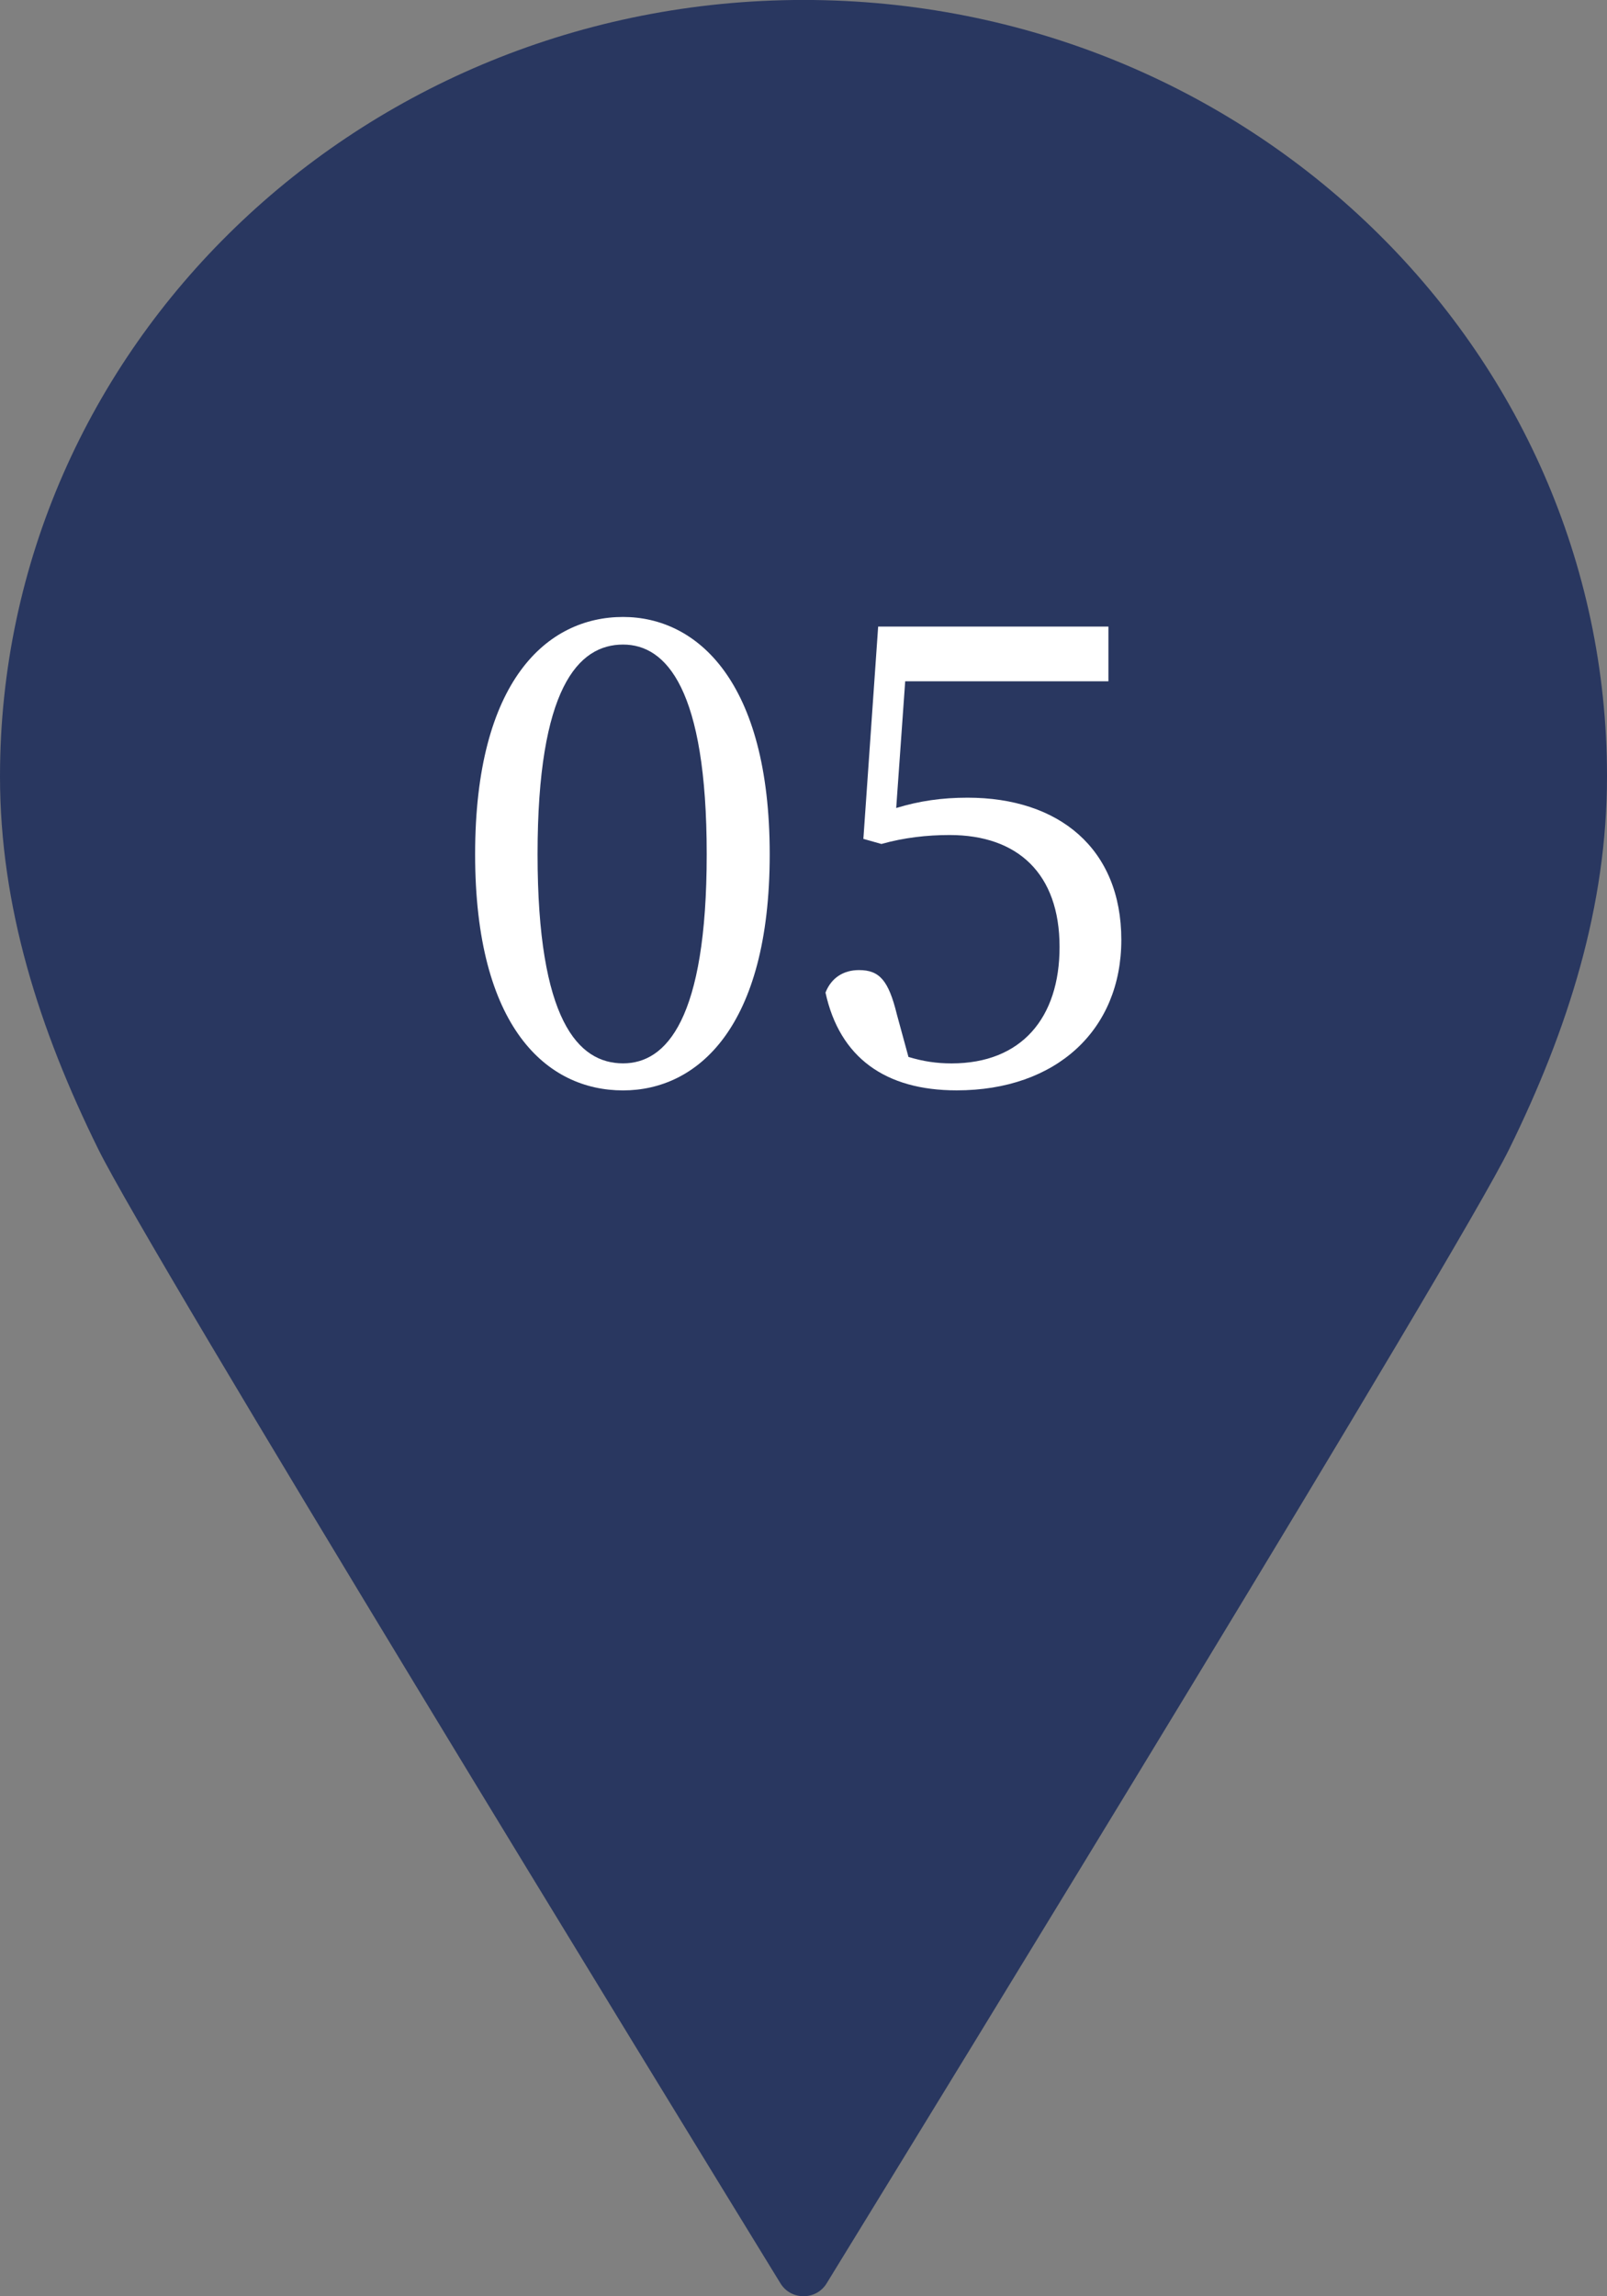
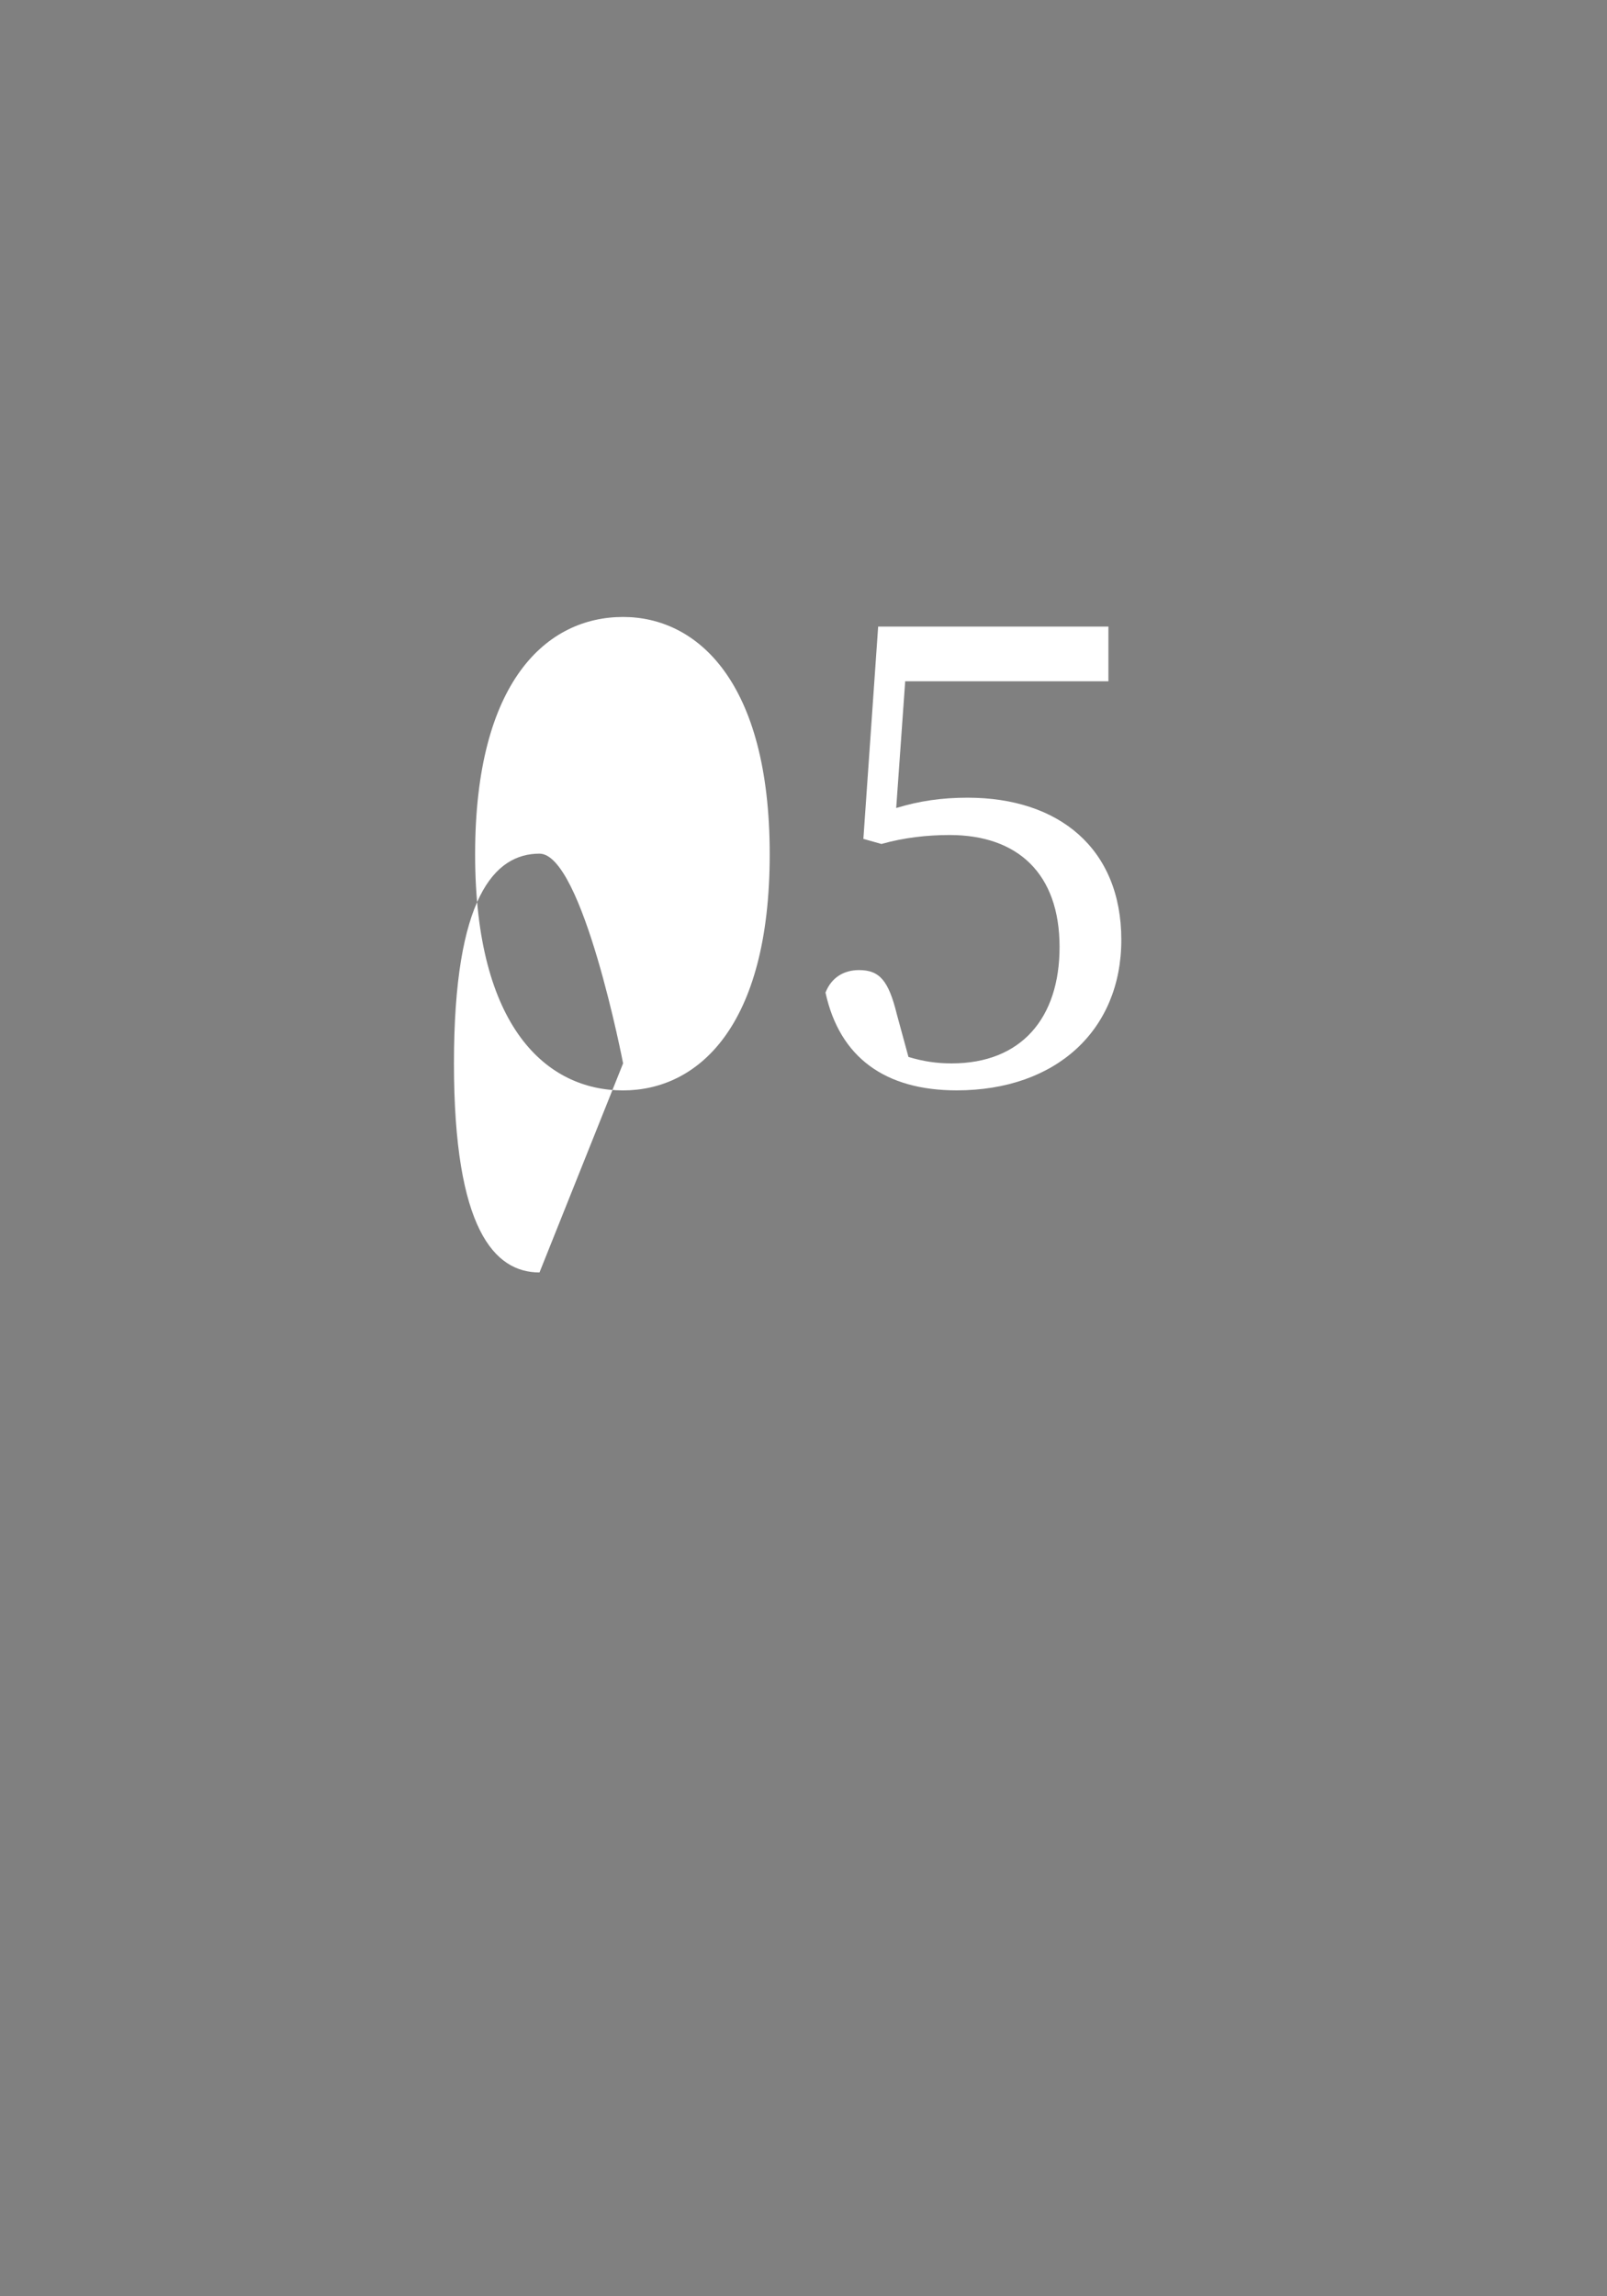
<svg xmlns="http://www.w3.org/2000/svg" id="uuid-fca0a81f-a7fa-468c-af52-5e40afe30cfd" data-name="レイヤー 2" width="35" height="50" viewBox="0 0 35 50">
  <rect x="0" y="0" width="35" height="50" fill="#808080" stroke="none" />
  <defs>
    <style>
      .uuid-6bdfc25a-a7e2-4bc5-84a9-8b41b1da37b1 {
        fill: #293760;
        fill-rule: evenodd;
      }

      .uuid-c2a4812e-7d58-47bb-b114-423e3d4632ca {
        fill: #fff;
      }
    </style>
  </defs>
  <g id="uuid-415d43a1-f477-4766-aaa5-d2907695b257" data-name="レイヤー 1">
-     <path class="uuid-6bdfc25a-a7e2-4bc5-84a9-8b41b1da37b1" d="M0,16.904c0,2.833.849,5.502,2.139,8.116,1.144,2.318,12.34,20.593,14.86,24.7.228.372.776.372,1.004,0,2.522-4.107,13.727-22.382,14.867-24.7,1.285-2.614,2.13-5.284,2.13-8.116,0-2.335-.49-4.559-1.375-6.582-.885-2.023-2.167-3.844-3.75-5.373-1.583-1.529-3.468-2.767-5.562-3.622s-4.395-1.328-6.811-1.328-4.718.473-6.812,1.328-3.98,2.092-5.563,3.622c-1.584,1.529-2.865,3.35-3.751,5.373-.886,2.023-1.376,4.247-1.376,6.582Z" />
-     <path class="uuid-c2a4812e-7d58-47bb-b114-423e3d4632ca" d="M16.764,18.602c0,3.781-1.583,5.141-3.194,5.141-1.653,0-3.222-1.359-3.222-5.141s1.569-5.168,3.222-5.168c1.611,0,3.194,1.4,3.194,5.168ZM13.571,23.154c.938,0,1.821-.953,1.821-4.553s-.882-4.566-1.821-4.566c-.98,0-1.863.953-1.863,4.566s.883,4.553,1.863,4.553Z" />
+     <path class="uuid-c2a4812e-7d58-47bb-b114-423e3d4632ca" d="M16.764,18.602c0,3.781-1.583,5.141-3.194,5.141-1.653,0-3.222-1.359-3.222-5.141s1.569-5.168,3.222-5.168c1.611,0,3.194,1.4,3.194,5.168ZM13.571,23.154s-.882-4.566-1.821-4.566c-.98,0-1.863.953-1.863,4.566s.883,4.553,1.863,4.553Z" />
    <path class="uuid-c2a4812e-7d58-47bb-b114-423e3d4632ca" d="M19.519,17.594c.504-.154.995-.225,1.555-.225,1.989,0,3.348,1.107,3.348,3.096,0,1.961-1.415,3.277-3.586,3.277-1.555,0-2.549-.715-2.857-2.129.126-.322.392-.49.729-.49.448,0,.644.225.826.967l.252.924c.322.098.616.141.938.141,1.527,0,2.353-.994,2.353-2.535,0-1.598-.911-2.438-2.395-2.438-.49,0-.995.057-1.485.195l-.393-.111.322-4.623h5.015v1.191h-4.426l-.196,2.76Z" />
  </g>
</svg>